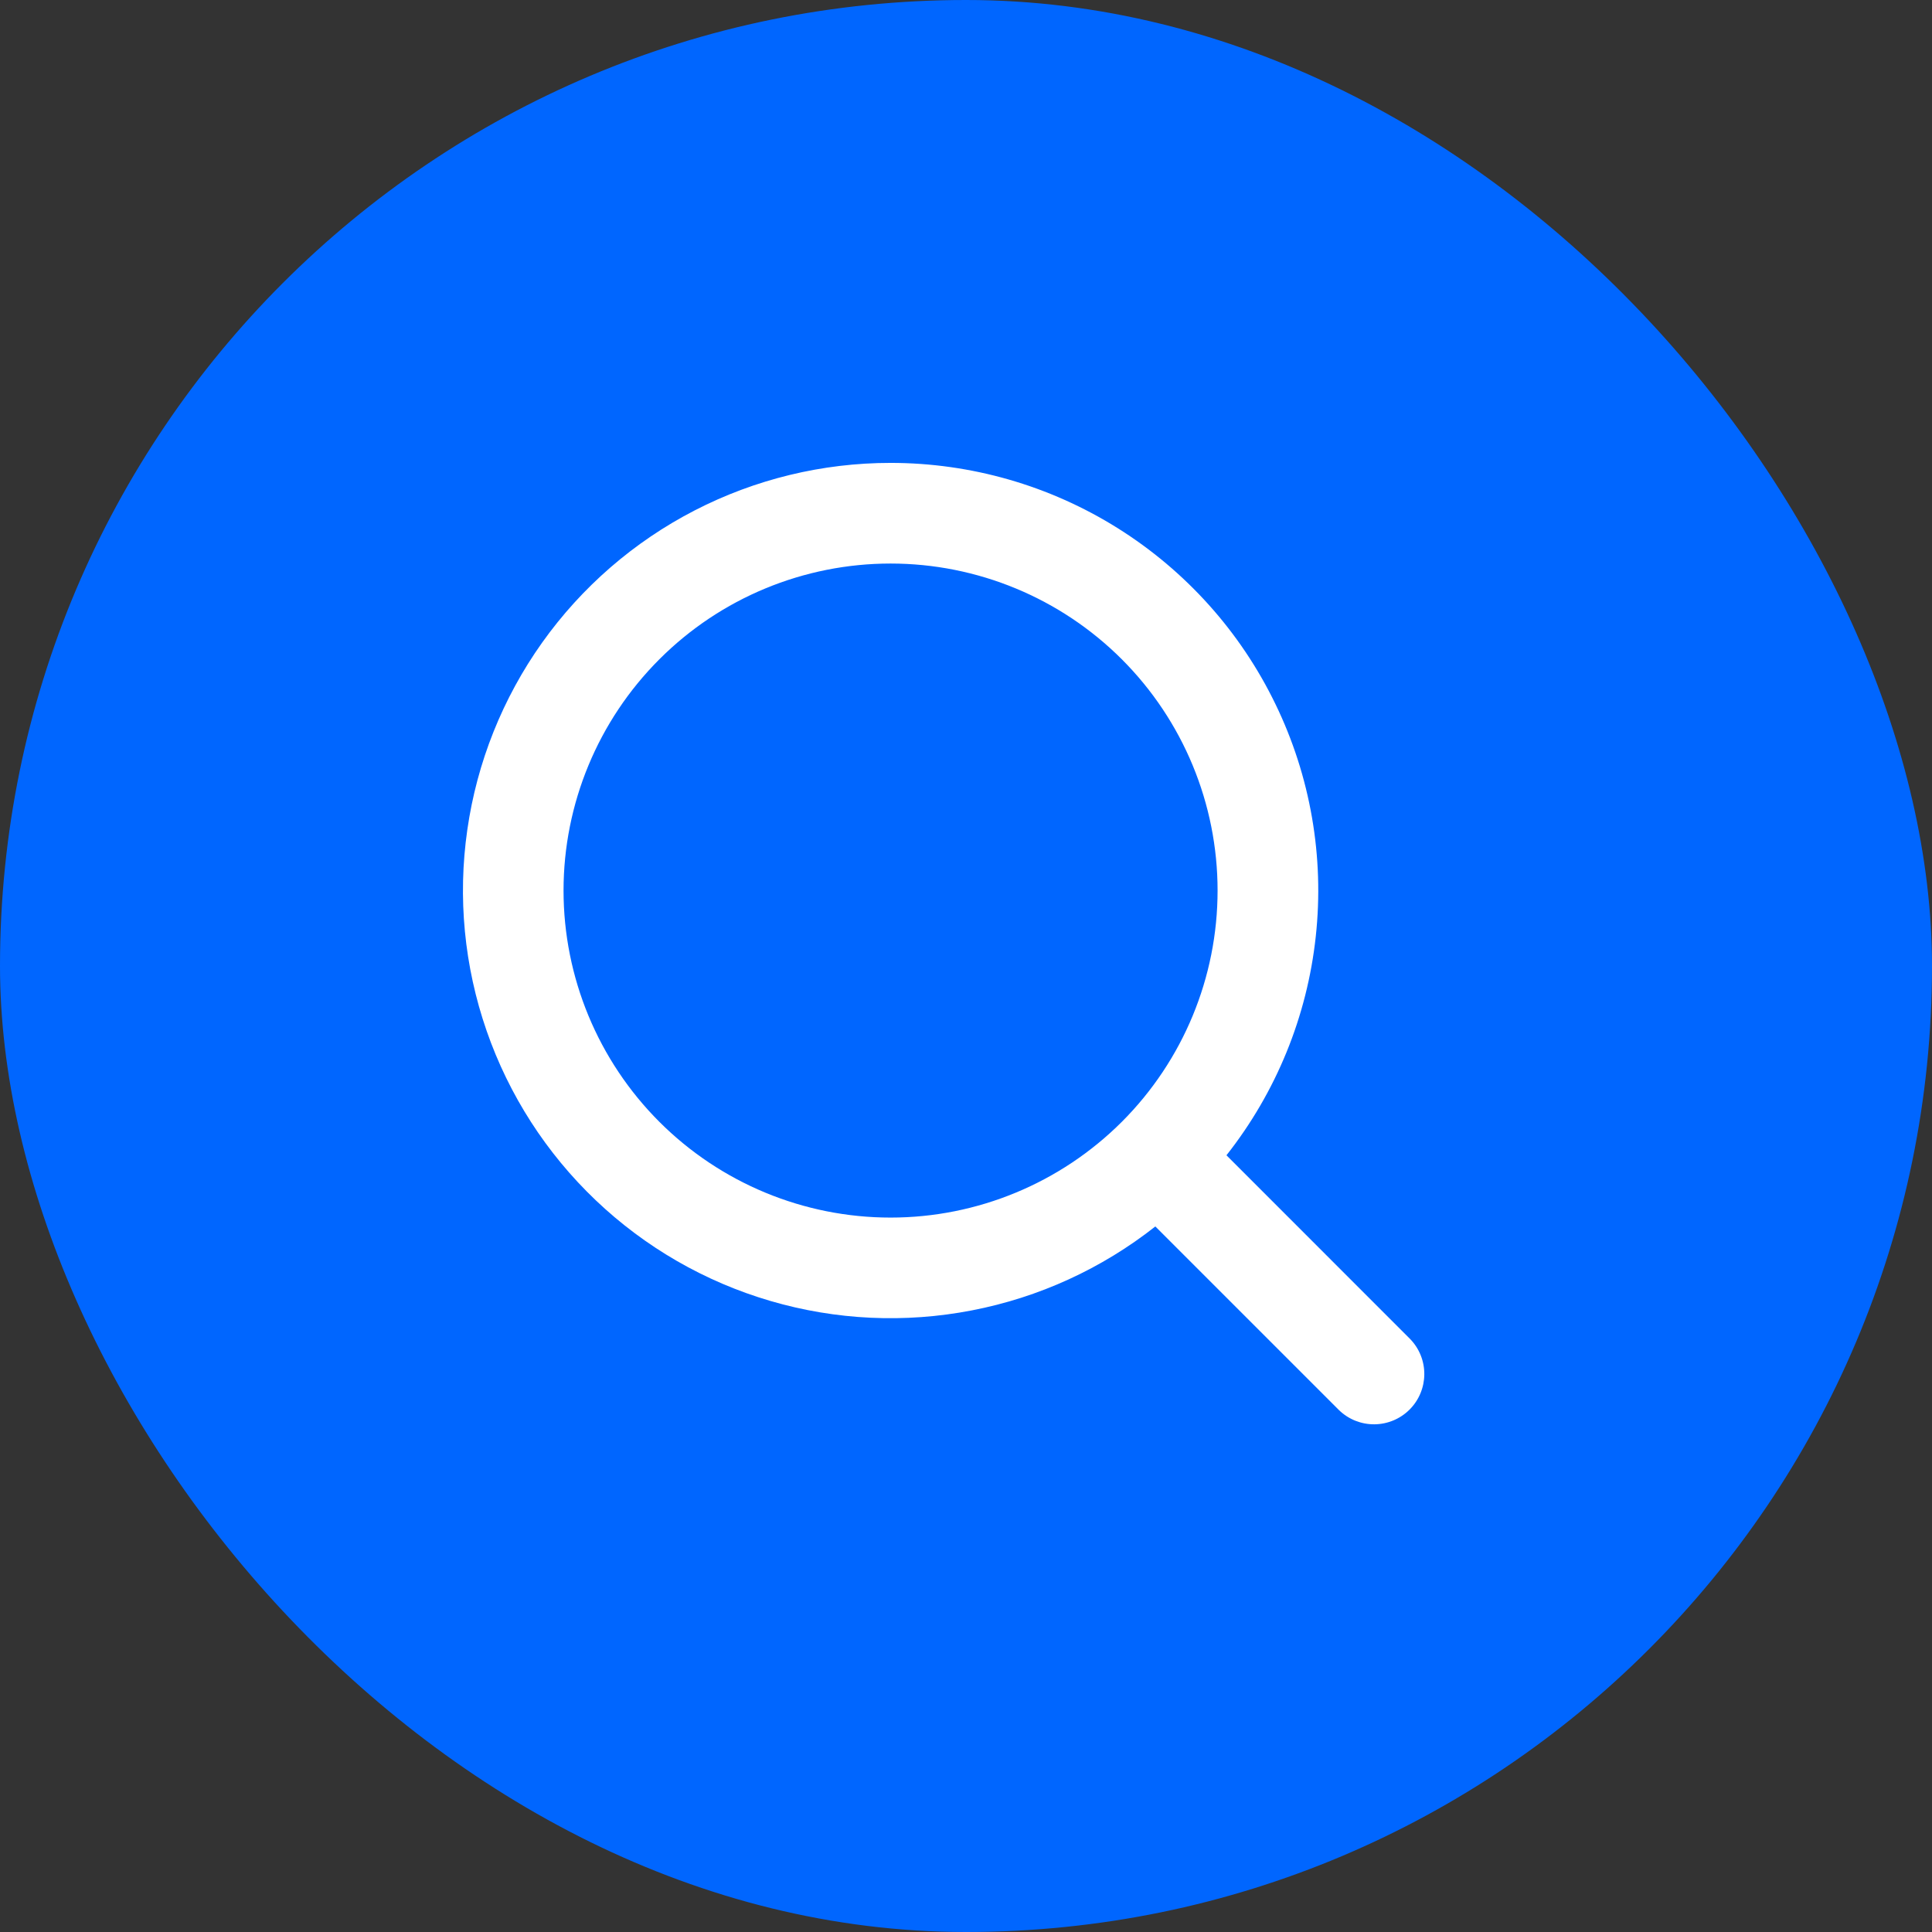
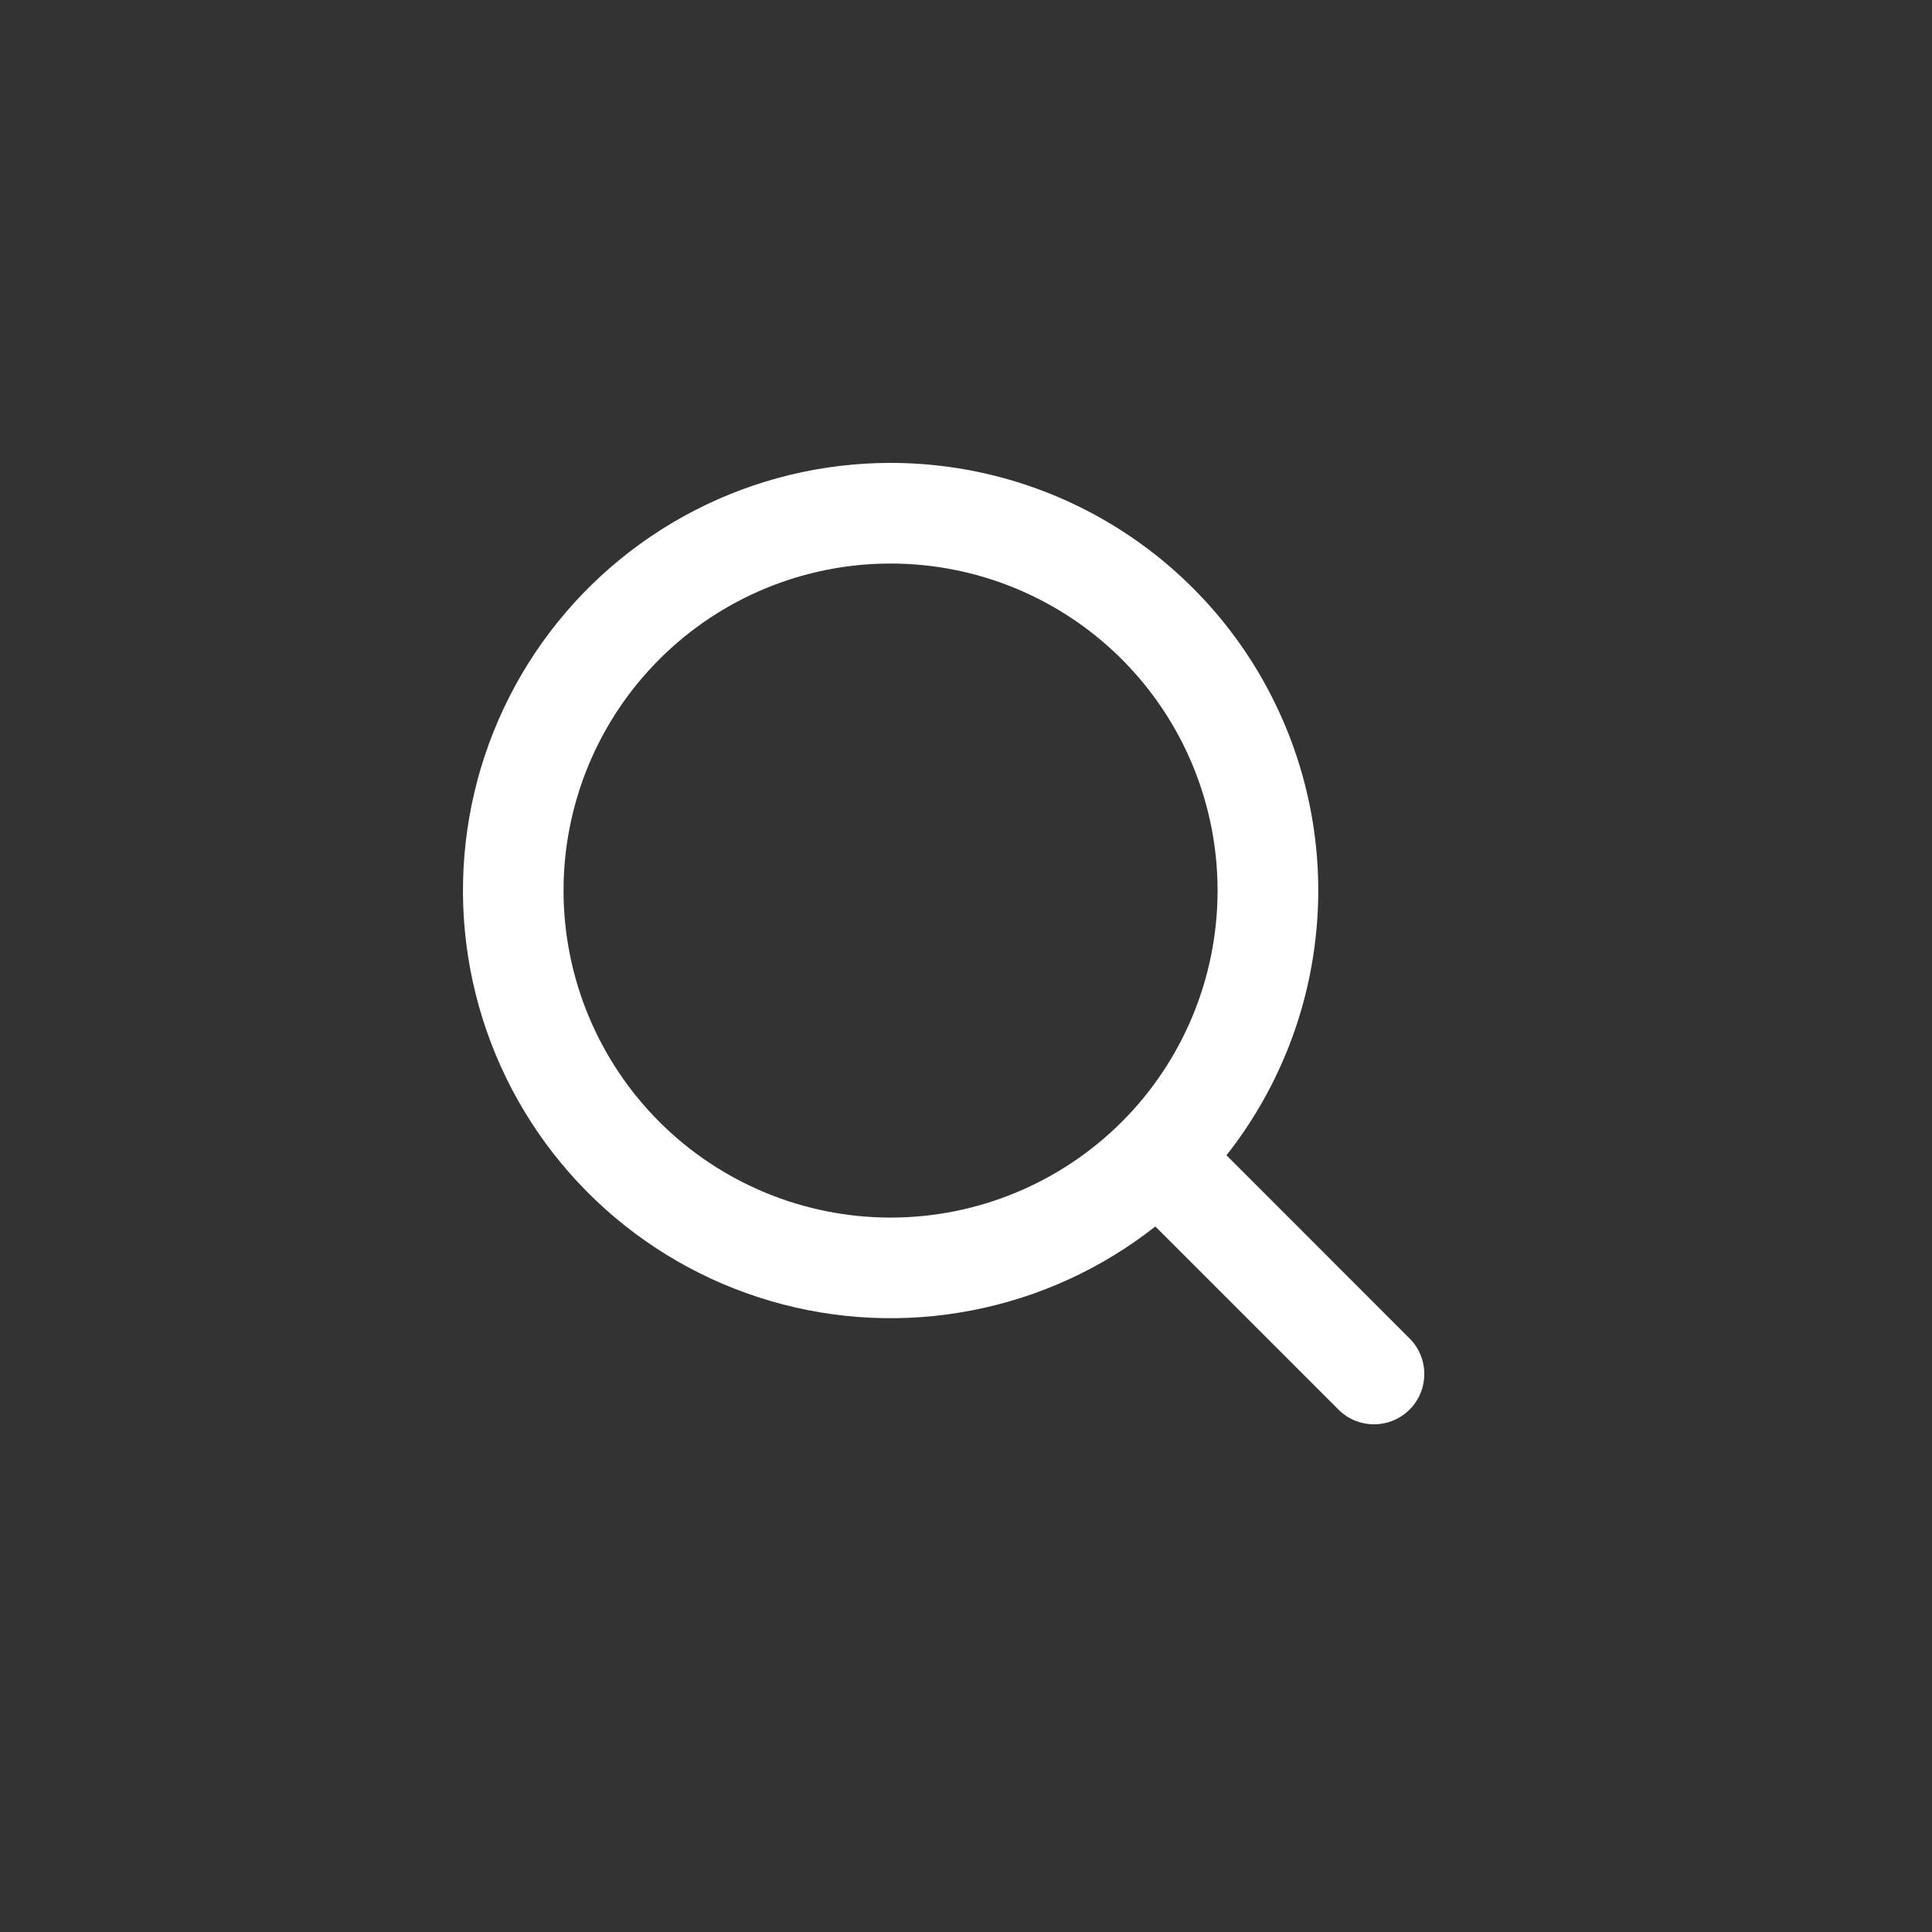
<svg xmlns="http://www.w3.org/2000/svg" width="32" height="32" viewBox="0 0 32 32" fill="none">
  <rect x="0" y="0" width="32" height="32" fill="#333333" stroke="none" />
-   <rect width="32" height="32" rx="16" fill="#0066FF" />
  <path fill-rule="evenodd" clip-rule="evenodd" d="M14.751 7.667C13.621 7.667 12.508 7.937 11.504 8.455C10.5 8.973 9.635 9.723 8.98 10.643C8.325 11.564 7.9 12.627 7.74 13.745C7.579 14.863 7.689 16.004 8.059 17.071C8.429 18.138 9.049 19.101 9.867 19.88C10.685 20.659 11.677 21.231 12.761 21.548C13.845 21.866 14.989 21.919 16.098 21.704C17.207 21.49 18.249 21.013 19.136 20.314L22.179 23.357C22.336 23.509 22.547 23.593 22.765 23.591C22.984 23.589 23.193 23.501 23.347 23.347C23.502 23.192 23.589 22.983 23.591 22.765C23.593 22.546 23.509 22.336 23.357 22.179L20.314 19.135C21.137 18.091 21.65 16.836 21.793 15.513C21.937 14.191 21.705 12.855 21.124 11.659C20.544 10.462 19.638 9.453 18.511 8.747C17.384 8.041 16.081 7.667 14.751 7.667ZM9.334 14.75C9.334 13.314 9.905 11.936 10.921 10.92C11.936 9.904 13.314 9.334 14.751 9.334C16.187 9.334 17.565 9.904 18.581 10.92C19.597 11.936 20.167 13.314 20.167 14.75C20.167 16.187 19.597 17.565 18.581 18.581C17.565 19.596 16.187 20.167 14.751 20.167C13.314 20.167 11.936 19.596 10.921 18.581C9.905 17.565 9.334 16.187 9.334 14.75Z" fill="white" />
</svg>